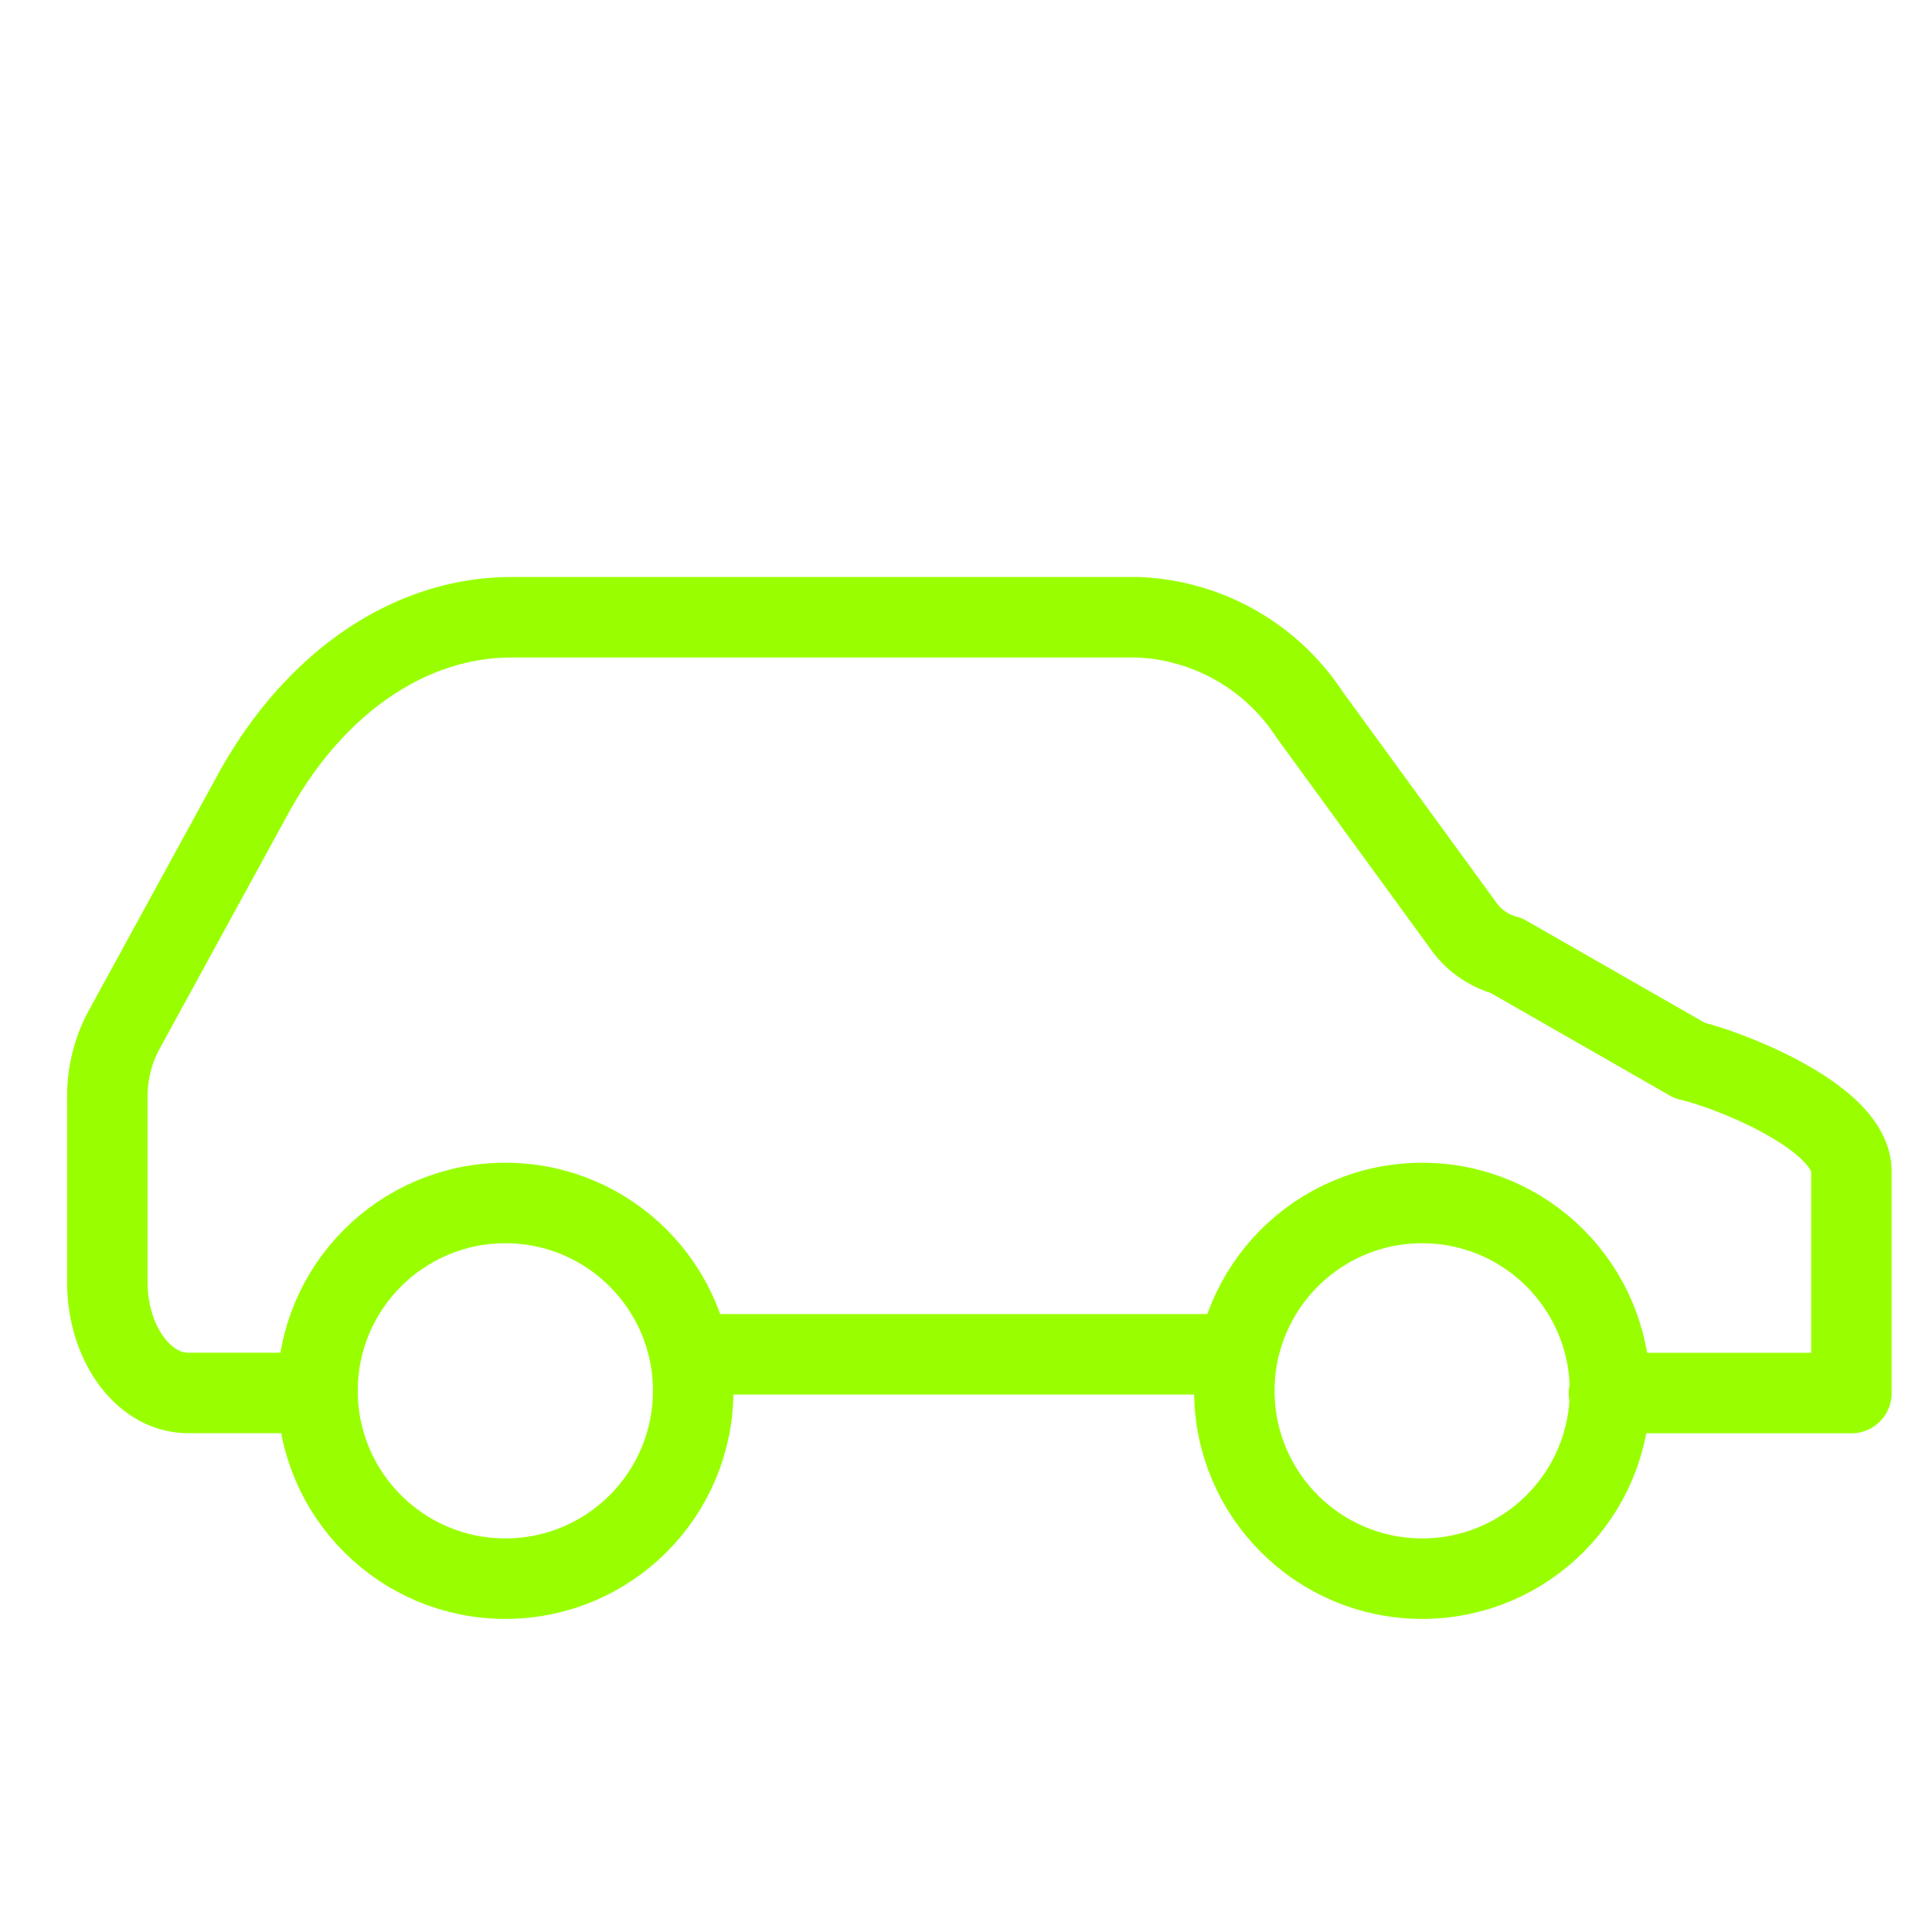
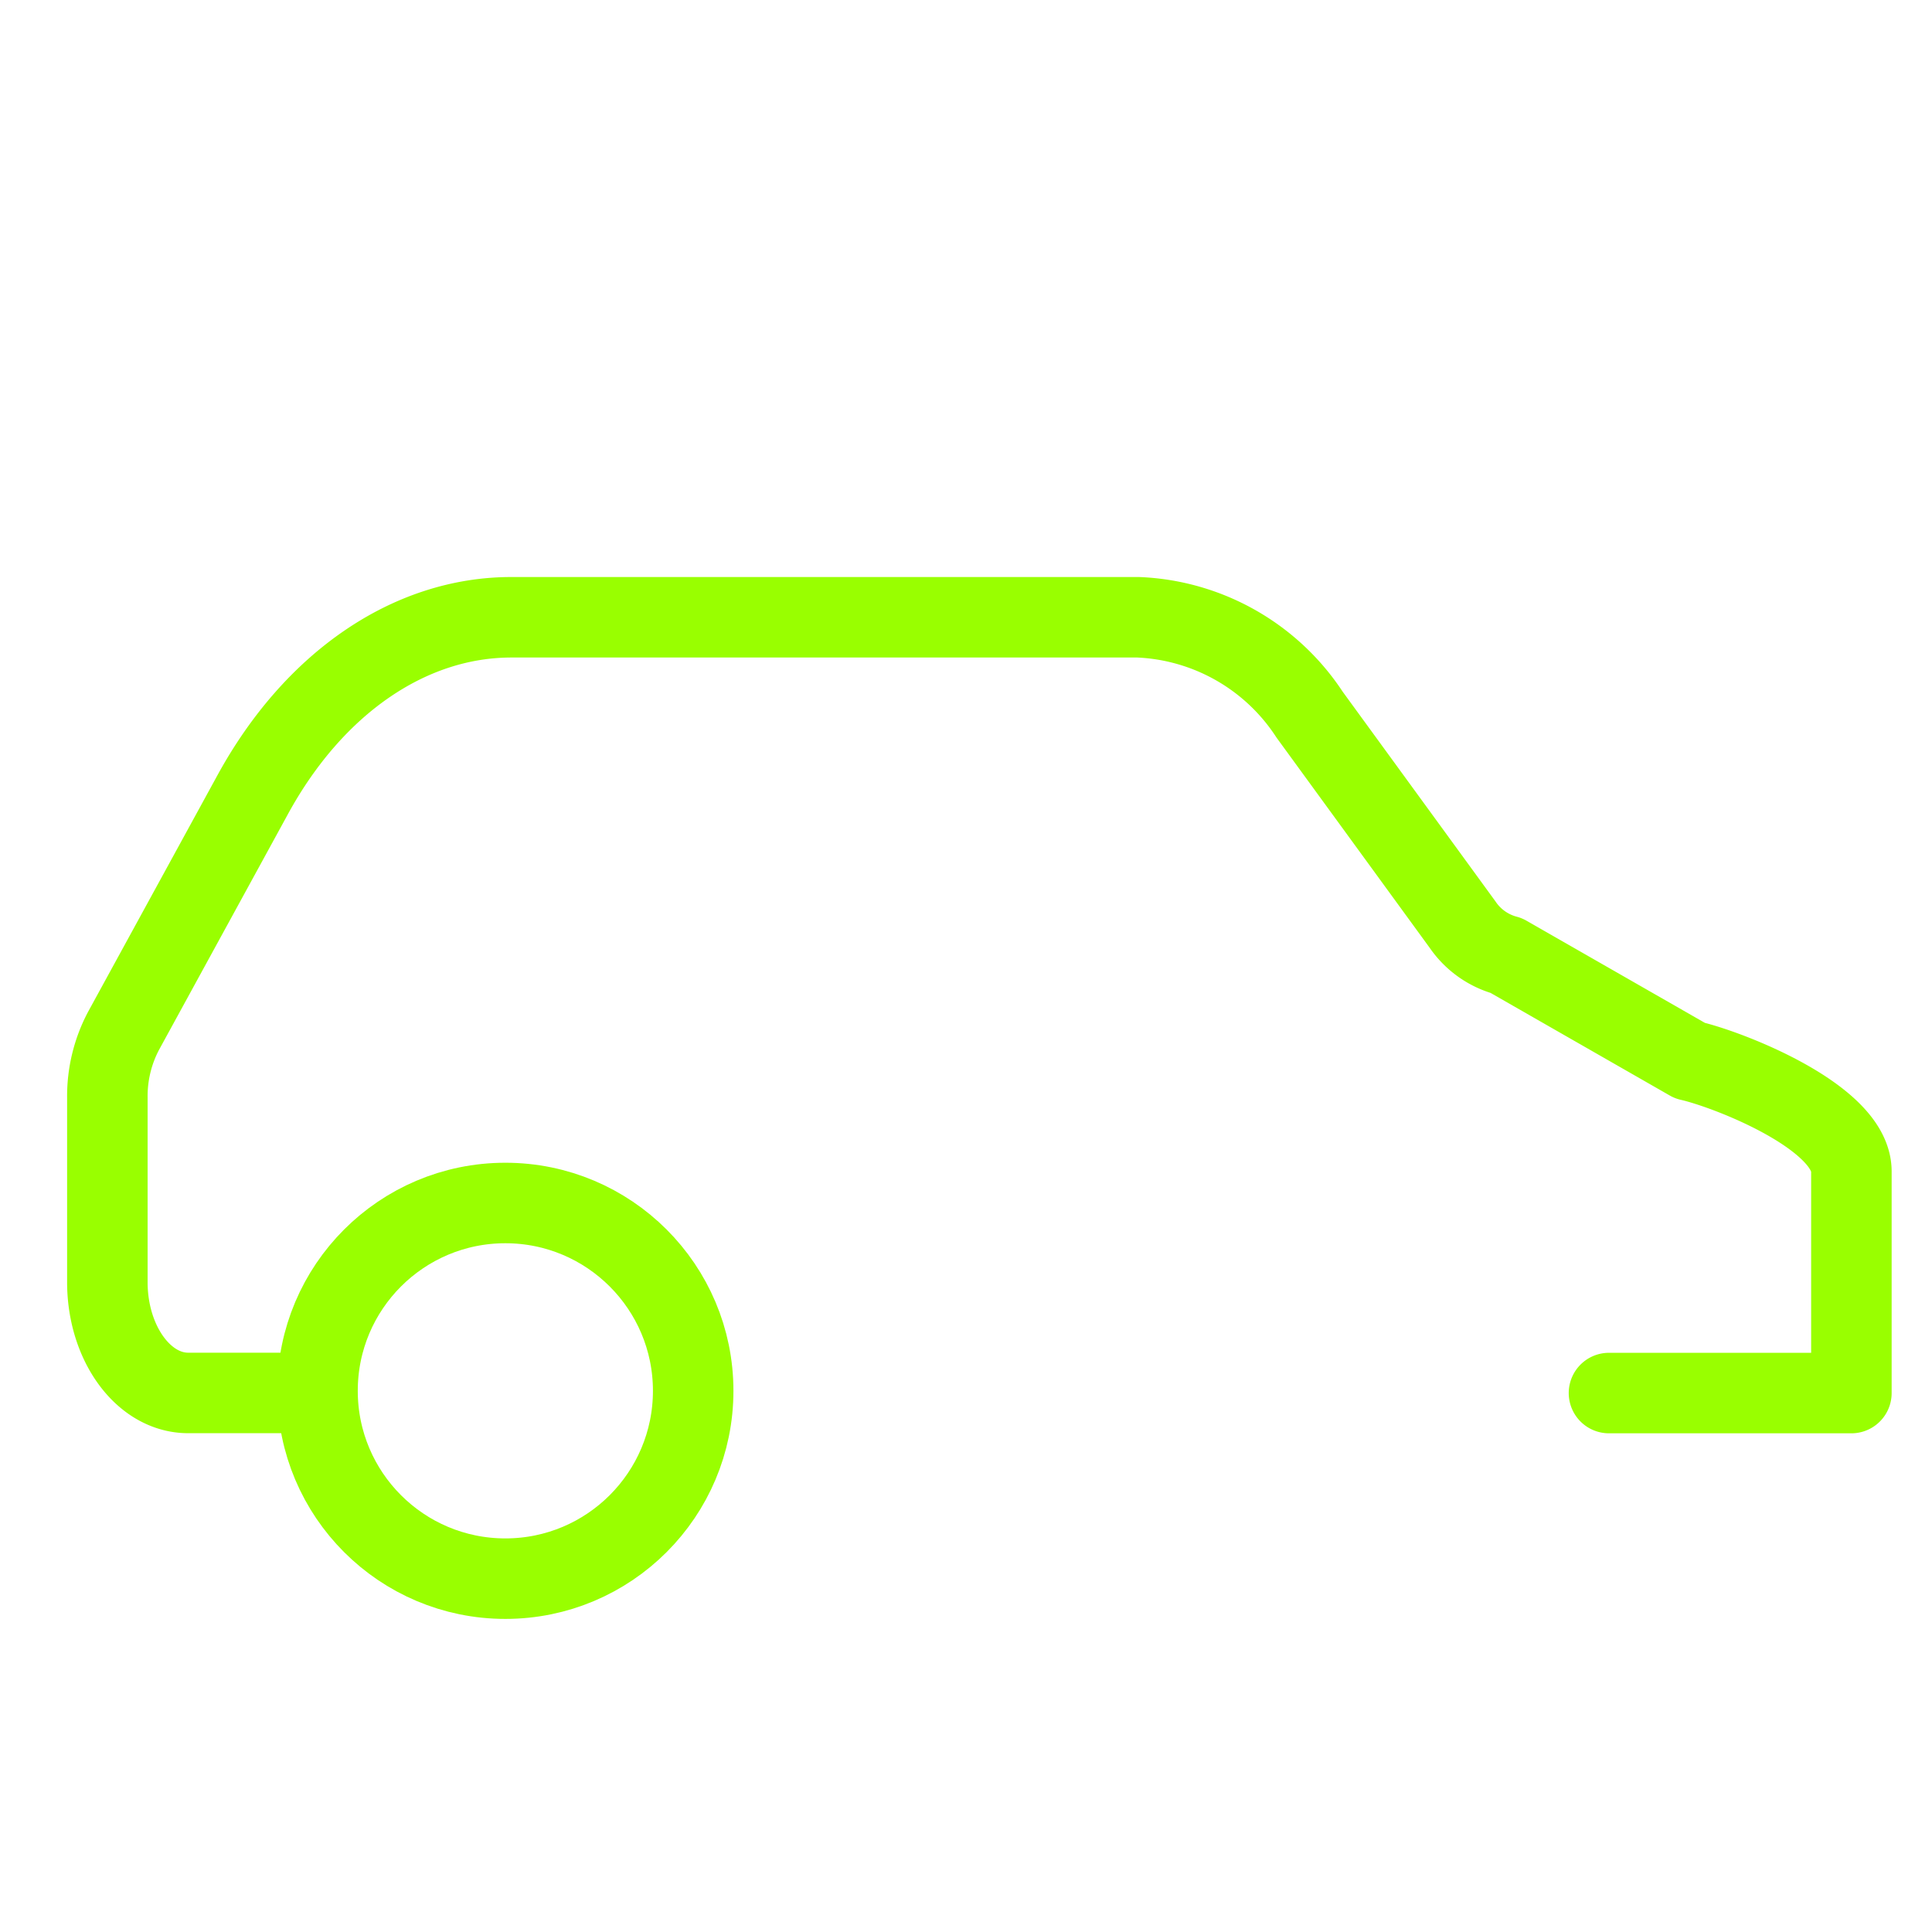
<svg xmlns="http://www.w3.org/2000/svg" width="72" height="72" viewBox="0 0 72 72">
  <g id="Group_711" data-name="Group 711" transform="translate(22080 7921.627)">
    <rect id="Rectangle_275" data-name="Rectangle 275" width="72" height="72" transform="translate(-22080 -7921.627)" fill="none" />
    <g id="gordini" transform="translate(-22584.5 -9083.127)">
-       <line id="Line_3" data-name="Line 3" x1="20" transform="translate(530.5 1211.971)" fill="none" stroke="#9f0" stroke-linecap="round" stroke-linejoin="round" stroke-width="3" />
      <path id="Path_10" data-name="Path 10" d="M511.926,1213.411h-4.414c-1.662,0-3.011-1.851-3.011-4.13V1202.4a5.207,5.207,0,0,1,.6-2.478l4.818-8.81c2.274-4.159,5.845-6.608,9.637-6.608h23.36a8.026,8.026,0,0,1,6.39,3.63l5.7,7.823a2.861,2.861,0,0,0,1.635,1.156l6.832,3.912c1.451.33,6.023,2.11,6.023,4.13v8.26h-9.034" transform="translate(4 0)" fill="none" stroke="#9f0" stroke-linecap="round" stroke-linejoin="round" stroke-width="3" />
      <circle id="Ellipse_3" data-name="Ellipse 3" cx="7" cy="7" r="7" transform="translate(516.333 1206.332)" fill="none" stroke="#9f0" stroke-linecap="round" stroke-linejoin="round" stroke-width="3" />
-       <circle id="Ellipse_4" data-name="Ellipse 4" cx="7" cy="7" r="7" transform="translate(550.5 1206.332)" fill="none" stroke="#9f0" stroke-linecap="round" stroke-linejoin="round" stroke-width="3" />
    </g>
  </g>
</svg>